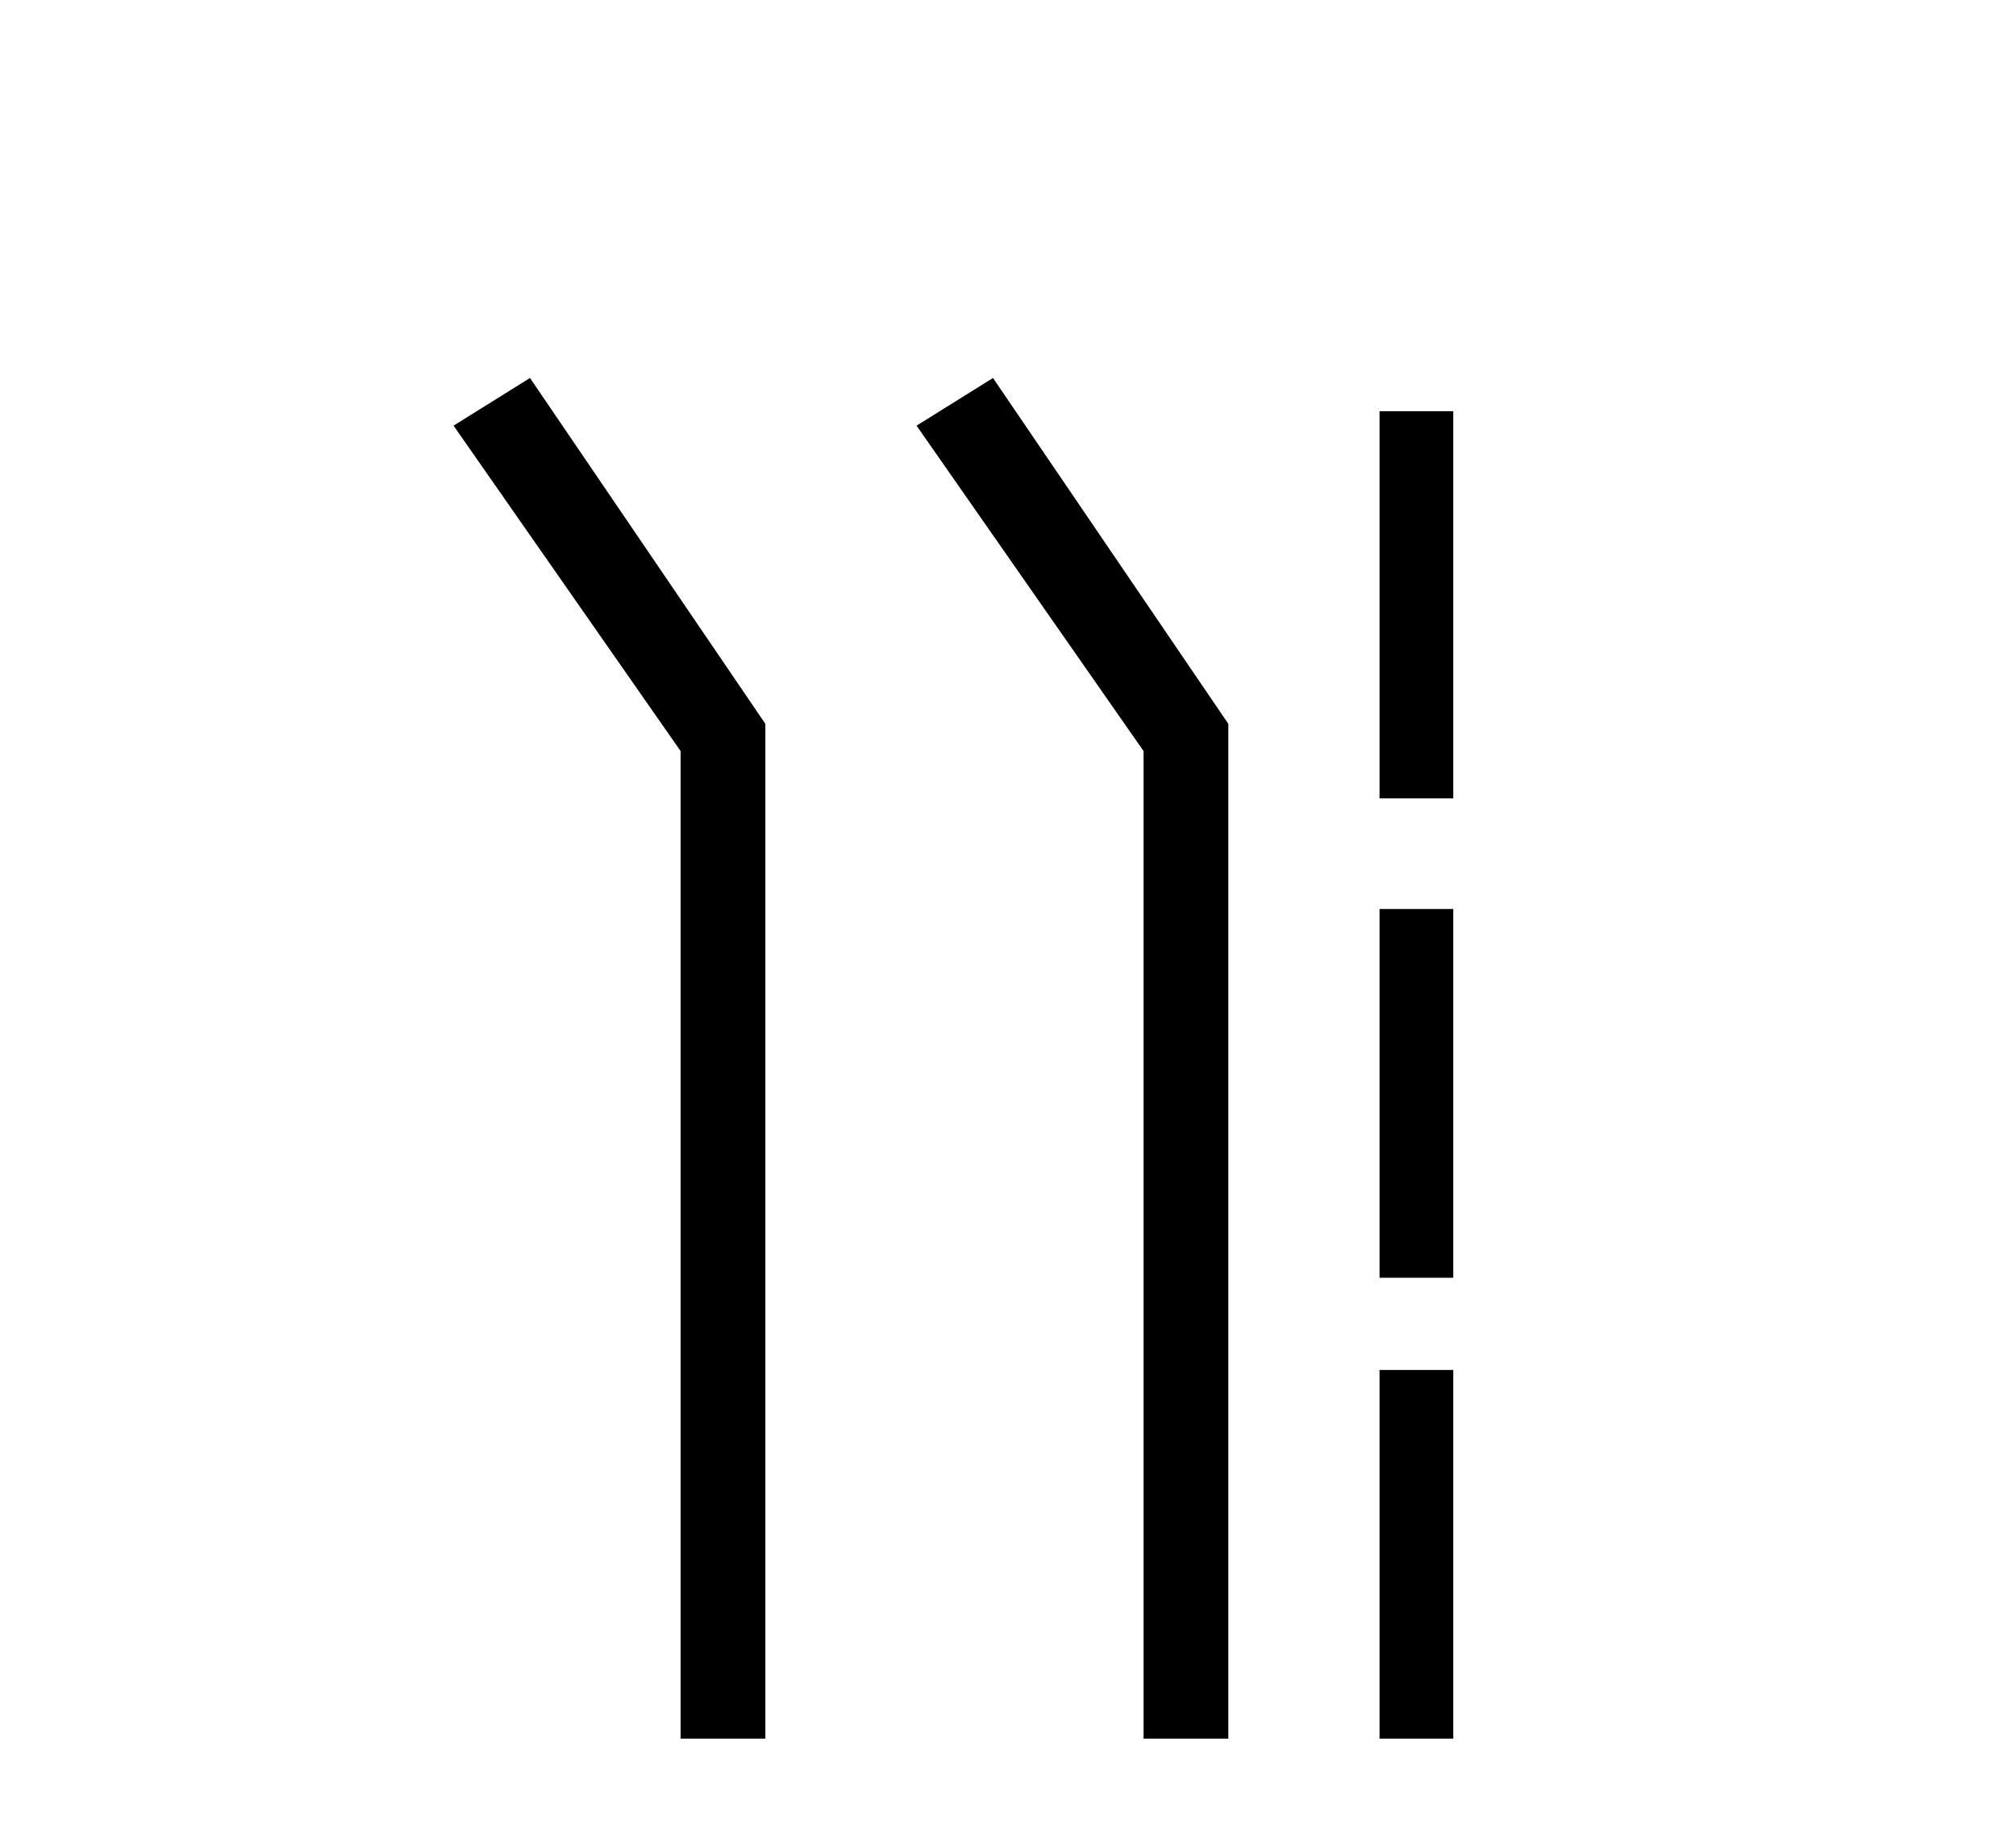
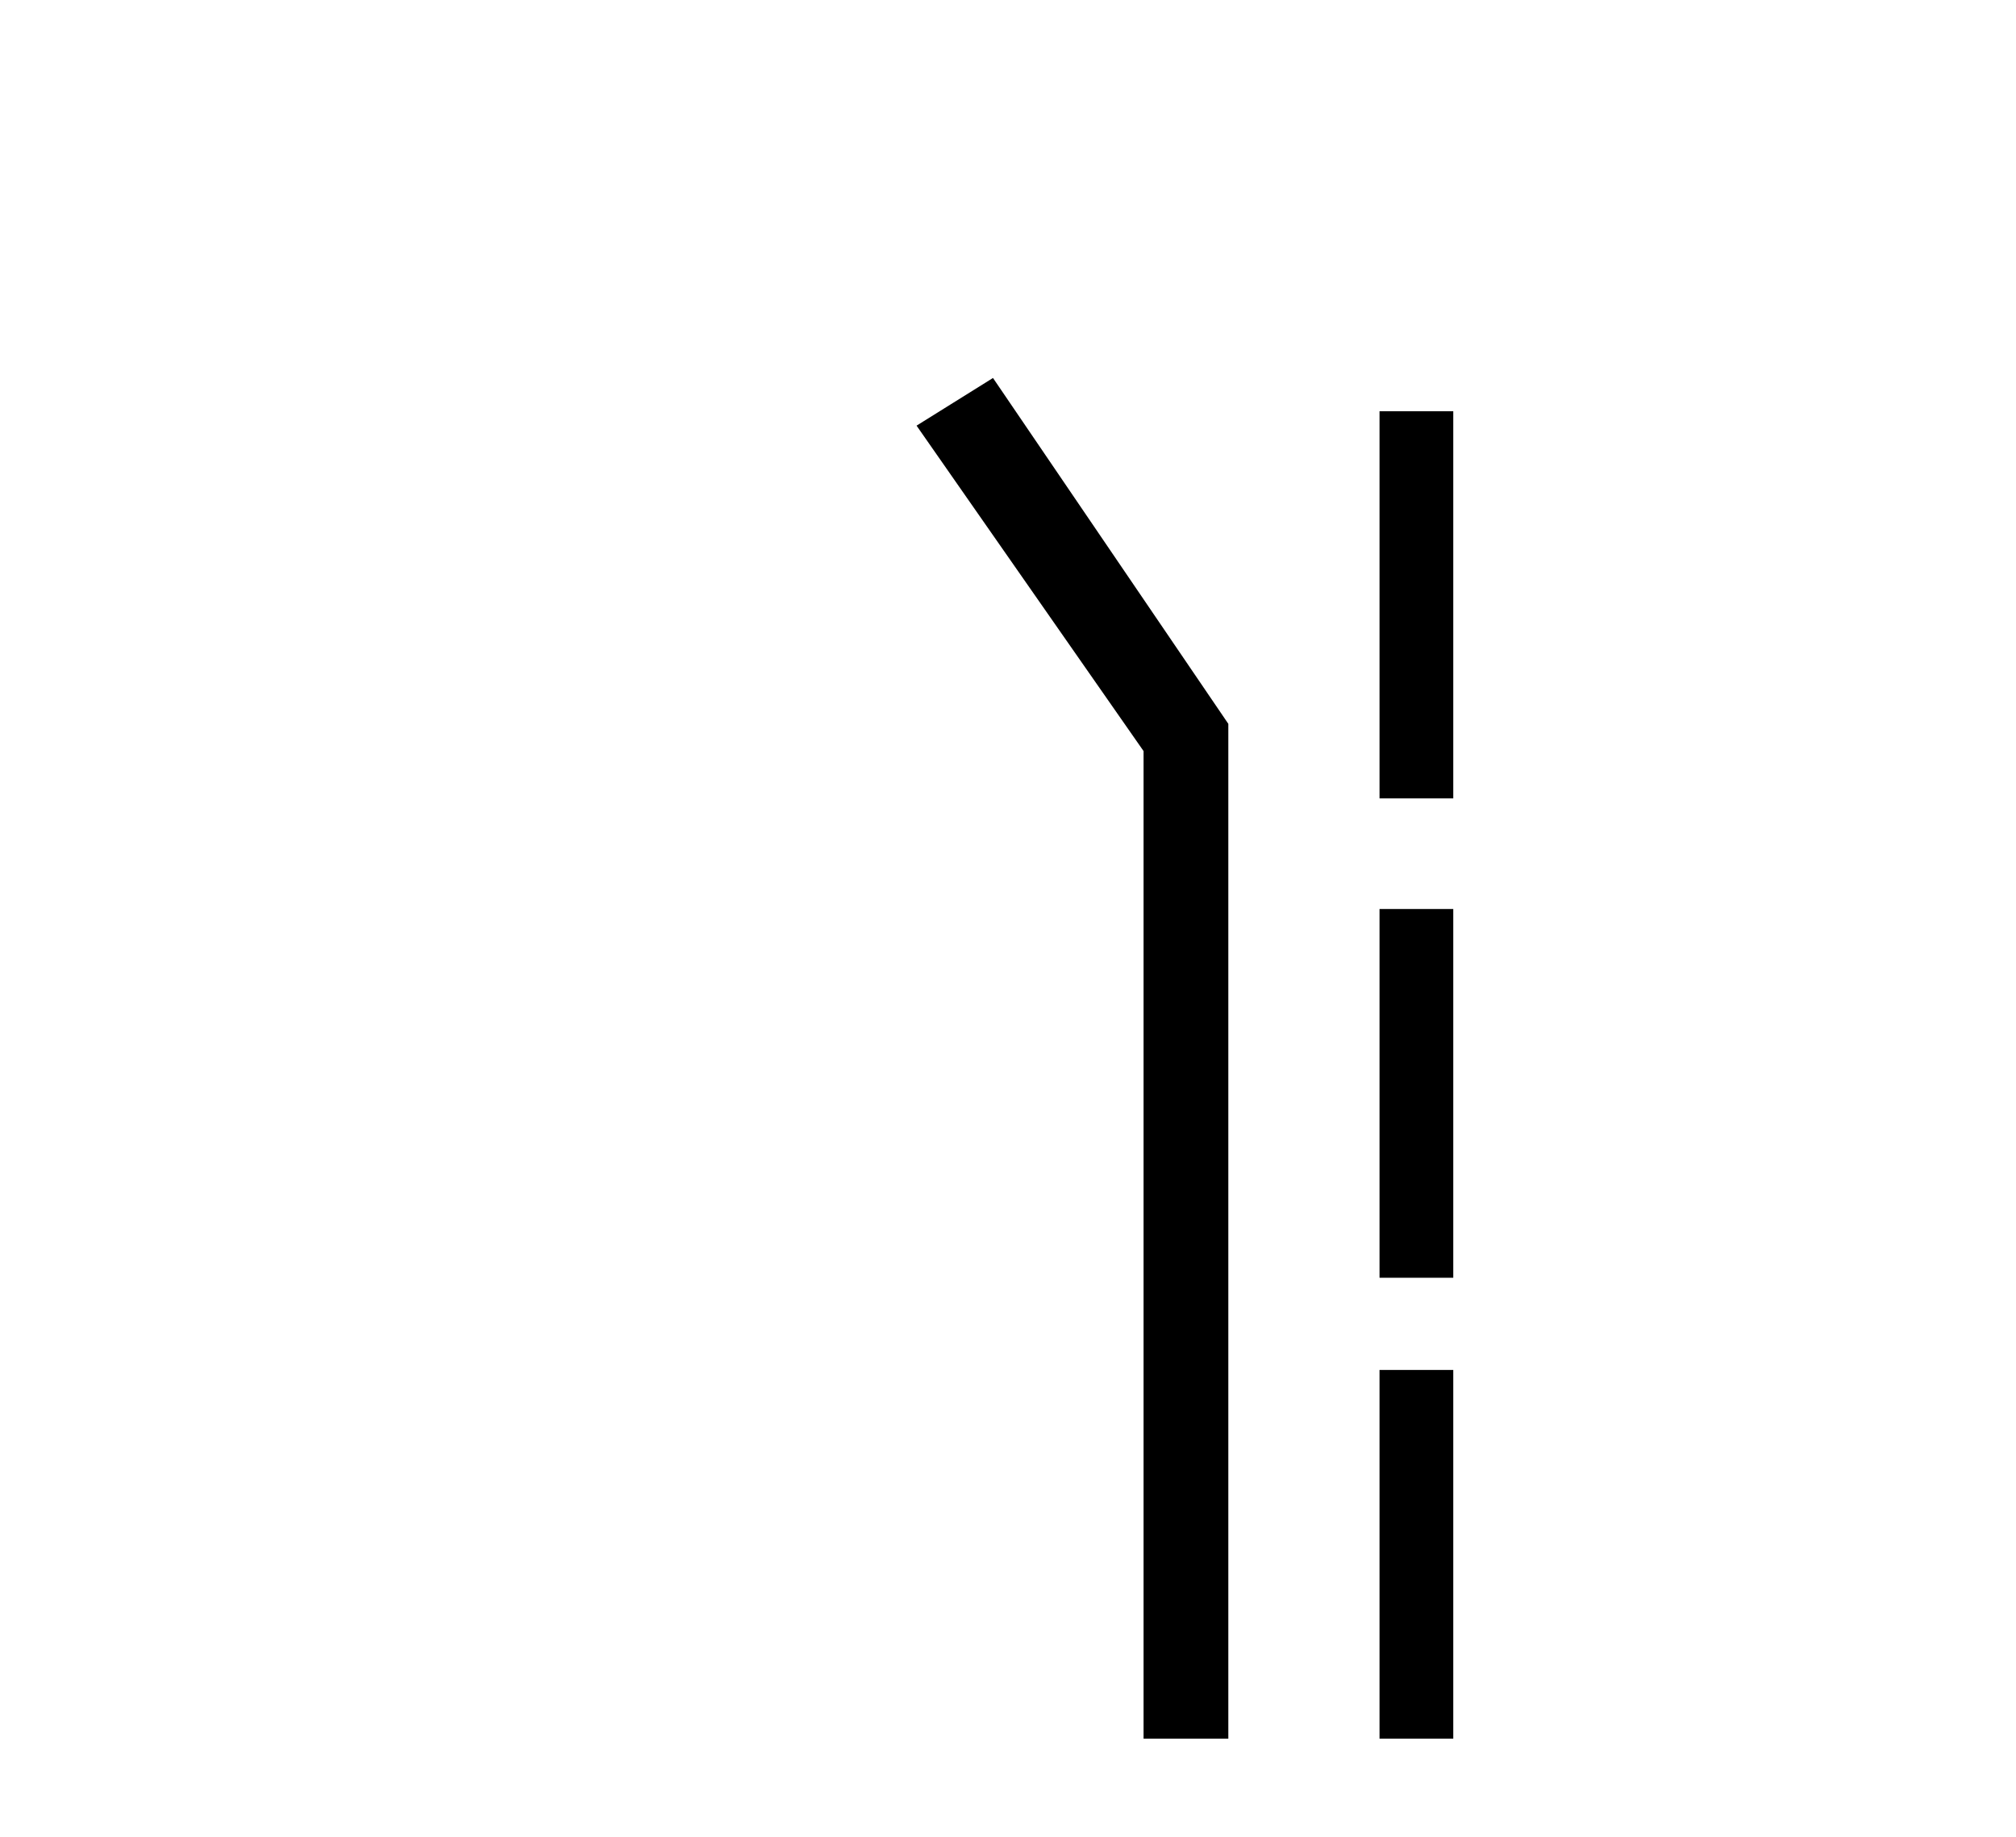
<svg xmlns="http://www.w3.org/2000/svg" width="45.0" height="41.0">
-   <path d="M 11.83 8.437 L 10.124 9.501 L 15.192 16.765 L 15.192 38.809 L 17.084 38.809 L 17.084 16.157 L 11.83 8.437 Z" style="fill:#000000;stroke:none" />
  <path d="M 22.165 8.437 L 20.459 9.501 L 25.526 16.765 L 25.526 38.809 L 27.418 38.809 L 27.418 16.157 L 22.165 8.437 Z" style="fill:#000000;stroke:none" />
  <path d="M 30.793 9.179 L 30.793 17.821 L 32.439 17.821 L 32.439 9.179 L 30.793 9.179 M 30.793 20.29 L 30.793 28.521 L 32.439 28.521 L 32.439 20.29 L 30.793 20.29 M 30.793 30.579 L 30.793 38.809 L 32.439 38.809 L 32.439 30.579 L 30.793 30.579 Z" style="fill:#000000;stroke:none" />
</svg>